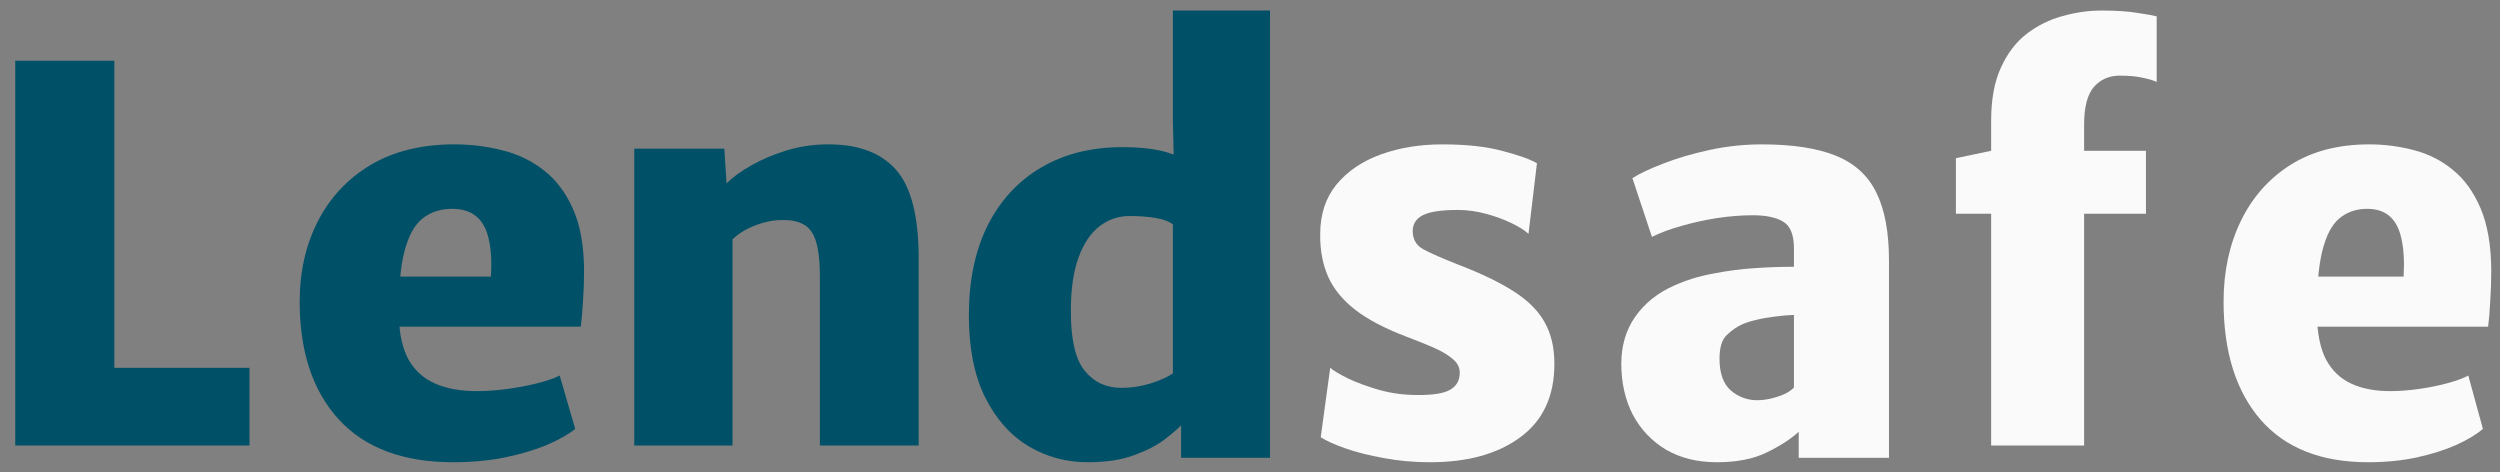
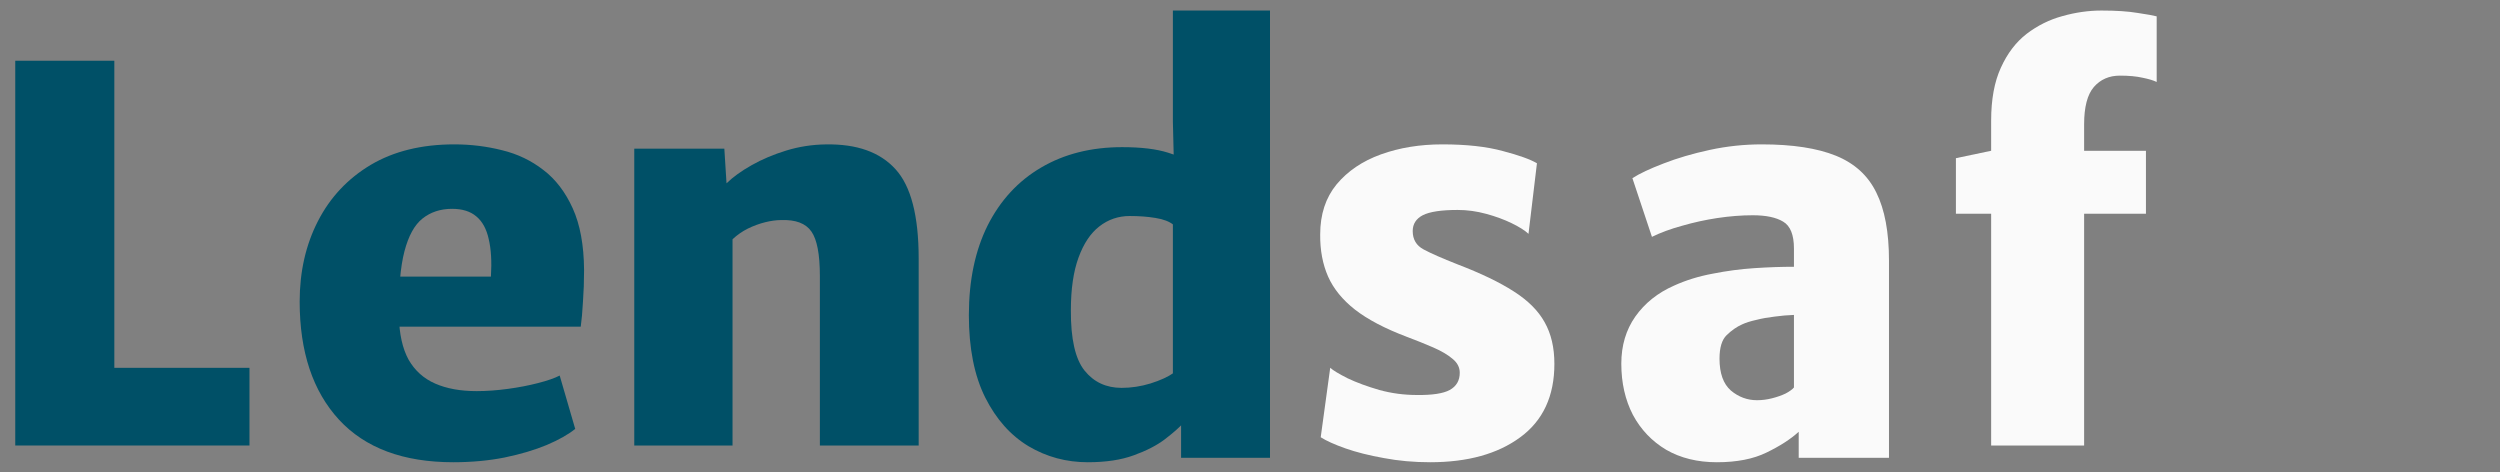
<svg xmlns="http://www.w3.org/2000/svg" width="143" height="27" viewBox="0 0 143 27" fill="none">
  <rect x="0" y="0" width="143" height="27" fill="#808080" stroke="none" />
  <g id="Lendsafe">
-     <path id="Vector" d="M135.456 26.44C132.77 26.44 130.721 25.63 129.308 24.009C127.895 22.377 127.189 20.125 127.189 17.254C127.189 15.537 127.517 14.001 128.174 12.645C128.83 11.289 129.776 10.219 131.009 9.434C132.253 8.65 133.755 8.258 135.516 8.258C136.401 8.258 137.257 8.37 138.083 8.592C138.909 8.804 139.65 9.18 140.306 9.72C140.963 10.25 141.49 10.981 141.888 11.914C142.286 12.846 142.49 14.022 142.5 15.442C142.5 16.078 142.48 16.682 142.44 17.254C142.41 17.826 142.371 18.303 142.321 18.684H129.965L130.263 15.823H137.486C137.536 14.965 137.496 14.25 137.366 13.678C137.247 13.095 137.023 12.661 136.695 12.375C136.377 12.089 135.944 11.945 135.397 11.945C134.77 11.945 134.238 12.131 133.8 12.502C133.372 12.862 133.049 13.487 132.83 14.377C132.611 15.267 132.512 16.502 132.531 18.08C132.551 19.108 132.725 19.94 133.054 20.576C133.392 21.201 133.87 21.656 134.486 21.942C135.103 22.228 135.844 22.372 136.71 22.372C137.247 22.372 137.809 22.329 138.396 22.244C138.983 22.16 139.525 22.048 140.023 21.911C140.53 21.773 140.918 21.63 141.187 21.481L142.022 24.533C141.654 24.851 141.142 25.158 140.485 25.455C139.839 25.741 139.083 25.979 138.217 26.17C137.361 26.35 136.441 26.44 135.456 26.44Z" fill="#FAFAFA" />
    <path id="Vector_2" d="M113.894 25.483V12.226H111.878V9.048L113.894 8.624V6.899C113.894 5.688 114.079 4.679 114.45 3.872C114.82 3.054 115.312 2.409 115.925 1.935C116.549 1.46 117.23 1.122 117.971 0.921C118.721 0.709 119.466 0.603 120.206 0.603C121.043 0.603 121.73 0.648 122.266 0.739C122.811 0.82 123.176 0.885 123.362 0.936V4.689C123.176 4.598 122.909 4.517 122.558 4.447C122.207 4.366 121.774 4.326 121.258 4.326C120.644 4.326 120.147 4.543 119.768 4.977C119.397 5.41 119.212 6.122 119.212 7.11V8.624H122.748V12.226H119.212V25.483H113.894Z" fill="#FAFAFA" />
    <path id="Vector_3" d="M98.205 26.44C97.098 26.44 96.132 26.203 95.306 25.727C94.491 25.242 93.856 24.576 93.403 23.732C92.961 22.877 92.739 21.9 92.739 20.802C92.739 19.767 93.006 18.87 93.539 18.109C94.083 17.339 94.823 16.747 95.759 16.336C96.433 16.029 97.168 15.802 97.964 15.655C98.759 15.496 99.554 15.391 100.349 15.338C101.155 15.285 101.91 15.259 102.614 15.259L103.399 16.272L102.614 18.014C102.262 18.025 101.895 18.057 101.512 18.109C101.14 18.152 100.787 18.215 100.455 18.299C100.123 18.373 99.856 18.458 99.655 18.553C99.343 18.69 99.046 18.896 98.764 19.171C98.492 19.434 98.356 19.883 98.356 20.517C98.356 21.351 98.573 21.958 99.005 22.338C99.448 22.708 99.947 22.892 100.5 22.892C100.792 22.892 101.079 22.855 101.361 22.782C101.653 22.708 101.91 22.618 102.131 22.512C102.353 22.396 102.514 22.28 102.614 22.164L103.49 23.336L102.886 24.698C102.423 25.12 101.809 25.516 101.044 25.886C100.289 26.255 99.343 26.44 98.205 26.44ZM108.05 26.187H102.886V23.558H102.614V14.213C102.614 13.432 102.408 12.92 101.995 12.677C101.593 12.434 101.014 12.313 100.259 12.313C99.615 12.313 98.94 12.366 98.235 12.471C97.541 12.577 96.866 12.725 96.212 12.915C95.558 13.094 94.984 13.305 94.491 13.548L93.373 10.191C93.786 9.927 94.38 9.647 95.155 9.351C95.94 9.045 96.821 8.786 97.797 8.575C98.774 8.364 99.766 8.258 100.772 8.258C102.534 8.258 103.948 8.475 105.015 8.908C106.082 9.341 106.852 10.043 107.325 11.014C107.809 11.986 108.05 13.284 108.05 14.91V26.187Z" fill="#FAFAFA" />
    <path id="Vector_4" d="M75.545 25.01L76.089 21.036C76.251 21.185 76.583 21.386 77.087 21.64C77.601 21.884 78.206 22.107 78.902 22.308C79.597 22.499 80.313 22.594 81.049 22.594C81.926 22.605 82.551 22.509 82.924 22.308C83.307 22.096 83.498 21.767 83.498 21.323C83.498 21.015 83.362 20.75 83.09 20.528C82.818 20.295 82.45 20.078 81.986 19.876C81.523 19.675 81.008 19.468 80.444 19.256C79.214 18.79 78.236 18.276 77.511 17.715C76.795 17.153 76.281 16.523 75.968 15.823C75.656 15.114 75.505 14.308 75.515 13.408C75.515 12.263 75.827 11.31 76.452 10.547C77.087 9.784 77.934 9.212 78.992 8.83C80.051 8.449 81.22 8.258 82.5 8.258C83.881 8.258 85.036 8.385 85.963 8.64C86.89 8.883 87.54 9.117 87.913 9.339L87.43 13.376C87.228 13.185 86.91 12.984 86.477 12.772C86.044 12.56 85.555 12.38 85.01 12.232C84.466 12.083 83.922 12.009 83.377 12.009C82.44 12.009 81.775 12.11 81.382 12.311C80.998 12.512 80.807 12.814 80.807 13.217C80.807 13.694 81.013 14.043 81.427 14.266C81.84 14.488 82.49 14.774 83.377 15.124C84.708 15.633 85.776 16.147 86.583 16.666C87.399 17.185 87.989 17.773 88.352 18.43C88.725 19.087 88.911 19.881 88.911 20.814C88.911 22.657 88.261 24.056 86.961 25.01C85.671 25.963 83.952 26.44 81.805 26.44C80.877 26.44 79.995 26.361 79.159 26.202C78.322 26.053 77.586 25.868 76.951 25.645C76.326 25.423 75.858 25.211 75.545 25.01Z" fill="#FAFAFA" />
    <path id="Vector_5" d="M67.558 26.188V24.108L67.089 23.762V12.261L67.214 12.135L67.089 6.968V0.603H72.644V26.188H67.558ZM62.221 26.44C60.994 26.44 59.866 26.136 58.836 25.526C57.806 24.907 56.979 23.977 56.355 22.738C55.731 21.488 55.419 19.918 55.419 18.027C55.419 16.042 55.778 14.33 56.495 12.891C57.224 11.452 58.243 10.35 59.553 9.583C60.874 8.806 62.419 8.417 64.187 8.417C65.269 8.417 66.143 8.522 66.809 8.732C67.474 8.942 67.901 9.121 68.088 9.268L67.121 12.86C66.892 12.671 66.549 12.539 66.091 12.466C65.644 12.392 65.155 12.356 64.624 12.356C63.969 12.356 63.386 12.555 62.877 12.954C62.377 13.343 61.982 13.936 61.691 14.735C61.4 15.533 61.254 16.536 61.254 17.744C61.244 19.382 61.504 20.532 62.034 21.194C62.565 21.856 63.272 22.186 64.156 22.186C64.707 22.186 65.259 22.102 65.81 21.934C66.372 21.756 66.809 21.556 67.121 21.336L67.682 24.203C67.443 24.465 67.089 24.775 66.621 25.133C66.164 25.479 65.571 25.784 64.843 26.046C64.125 26.309 63.251 26.44 62.221 26.44Z" fill="#005067" />
    <path id="Vector_6" d="M36.28 25.483V8.504H41.432L41.557 10.485C41.922 10.129 42.4 9.784 42.993 9.449C43.587 9.113 44.248 8.834 44.976 8.61C45.705 8.387 46.459 8.27 47.24 8.26C49.009 8.229 50.337 8.702 51.221 9.677C52.106 10.643 52.548 12.345 52.548 14.783V25.483H46.897V15.789C46.897 14.55 46.735 13.701 46.413 13.244C46.09 12.776 45.512 12.558 44.68 12.588C44.409 12.588 44.107 12.629 43.774 12.71C43.441 12.792 43.108 12.914 42.775 13.076C42.452 13.239 42.161 13.442 41.901 13.686V25.483H36.28Z" fill="#005067" />
    <path id="Vector_7" d="M25.925 26.44C23.071 26.44 20.894 25.63 19.393 24.009C17.892 22.377 17.141 20.125 17.141 17.254C17.141 15.537 17.49 14.001 18.188 12.645C18.885 11.289 19.889 10.219 21.2 9.434C22.521 8.65 24.118 8.258 25.988 8.258C26.929 8.258 27.838 8.37 28.716 8.592C29.593 8.804 30.381 9.18 31.078 9.72C31.776 10.25 32.336 10.981 32.759 11.914C33.182 12.846 33.398 14.022 33.409 15.442C33.409 16.078 33.388 16.682 33.346 17.254C33.314 17.826 33.272 18.303 33.219 18.684H20.09L20.407 15.823H28.081C28.134 14.965 28.092 14.25 27.955 13.678C27.828 13.095 27.59 12.661 27.241 12.375C26.903 12.089 26.443 11.945 25.862 11.945C25.196 11.945 24.63 12.131 24.165 12.502C23.711 12.862 23.367 13.487 23.134 14.377C22.902 15.267 22.796 16.502 22.817 18.08C22.838 19.108 23.023 19.94 23.372 20.576C23.732 21.201 24.239 21.656 24.895 21.942C25.55 22.228 26.337 22.372 27.257 22.372C27.828 22.372 28.425 22.329 29.049 22.244C29.672 22.16 30.248 22.048 30.777 21.911C31.316 21.773 31.728 21.63 32.014 21.481L32.902 24.533C32.511 24.851 31.966 25.158 31.268 25.455C30.581 25.741 29.778 25.979 28.858 26.17C27.949 26.35 26.972 26.44 25.925 26.44Z" fill="#005067" />
    <path id="Vector_8" d="M0.873 25.483V3.474H6.54V21.04H14.27V25.483H0.873Z" fill="#005067" />
  </g>
</svg>